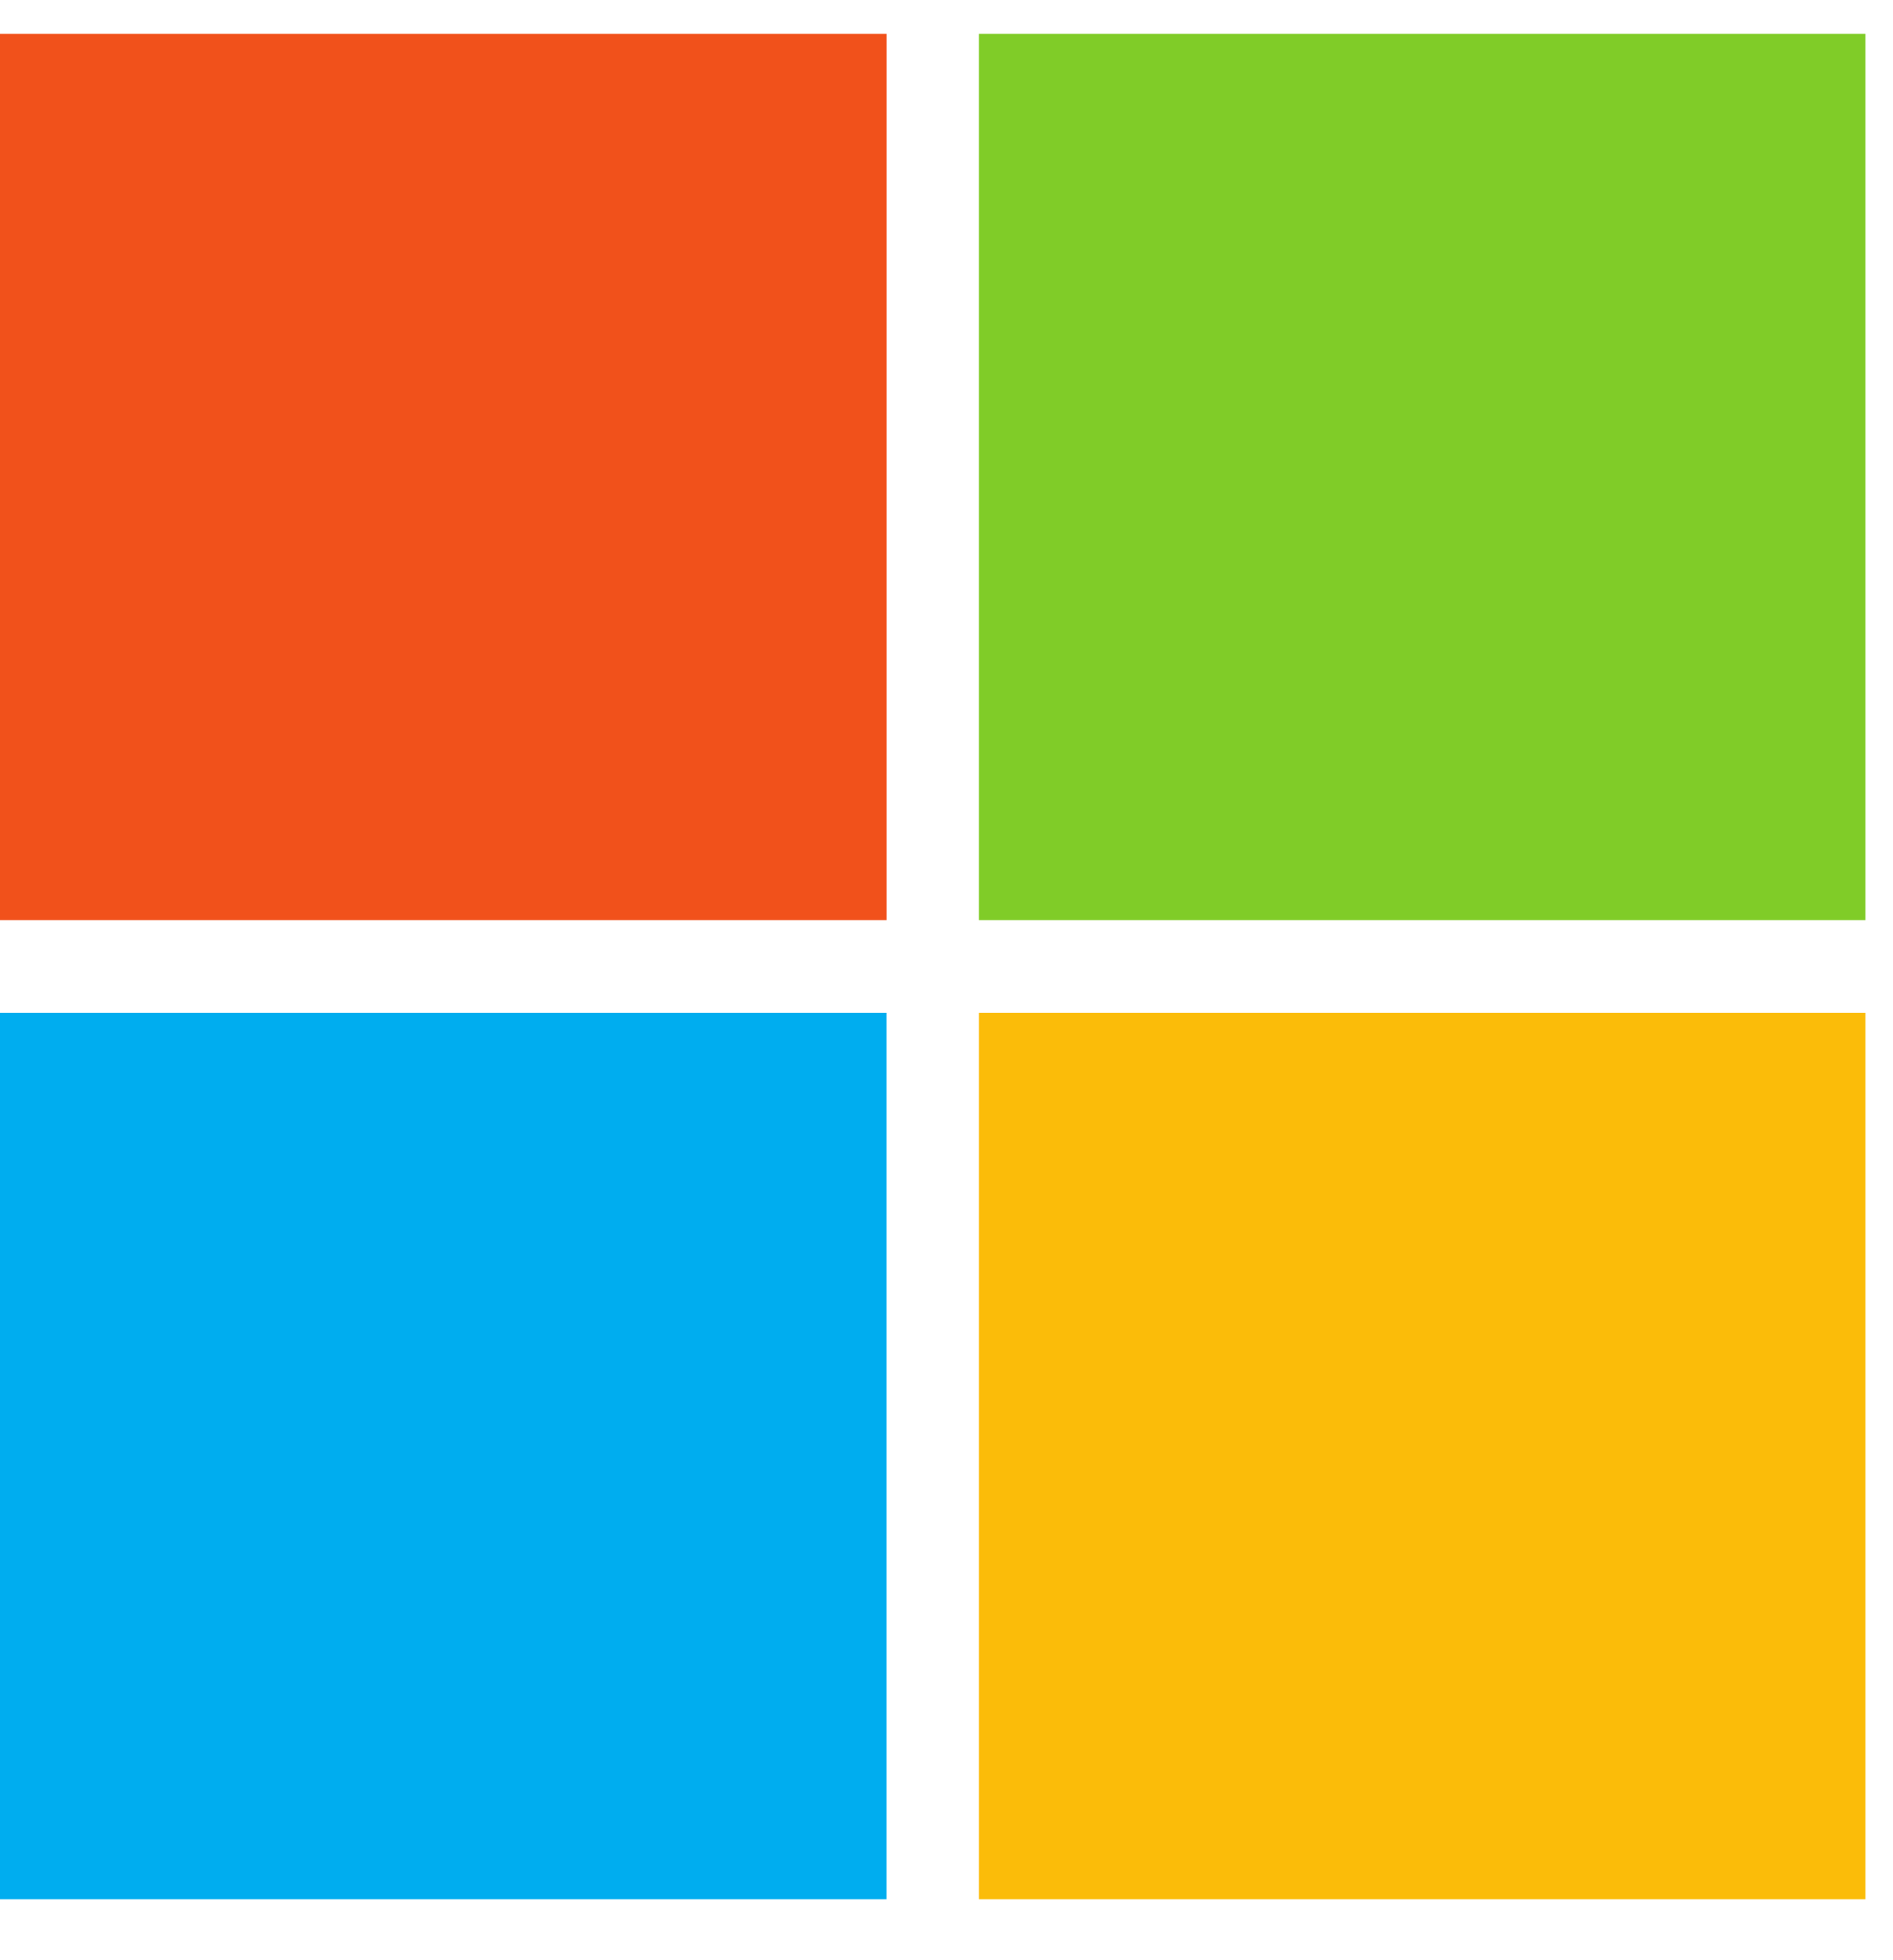
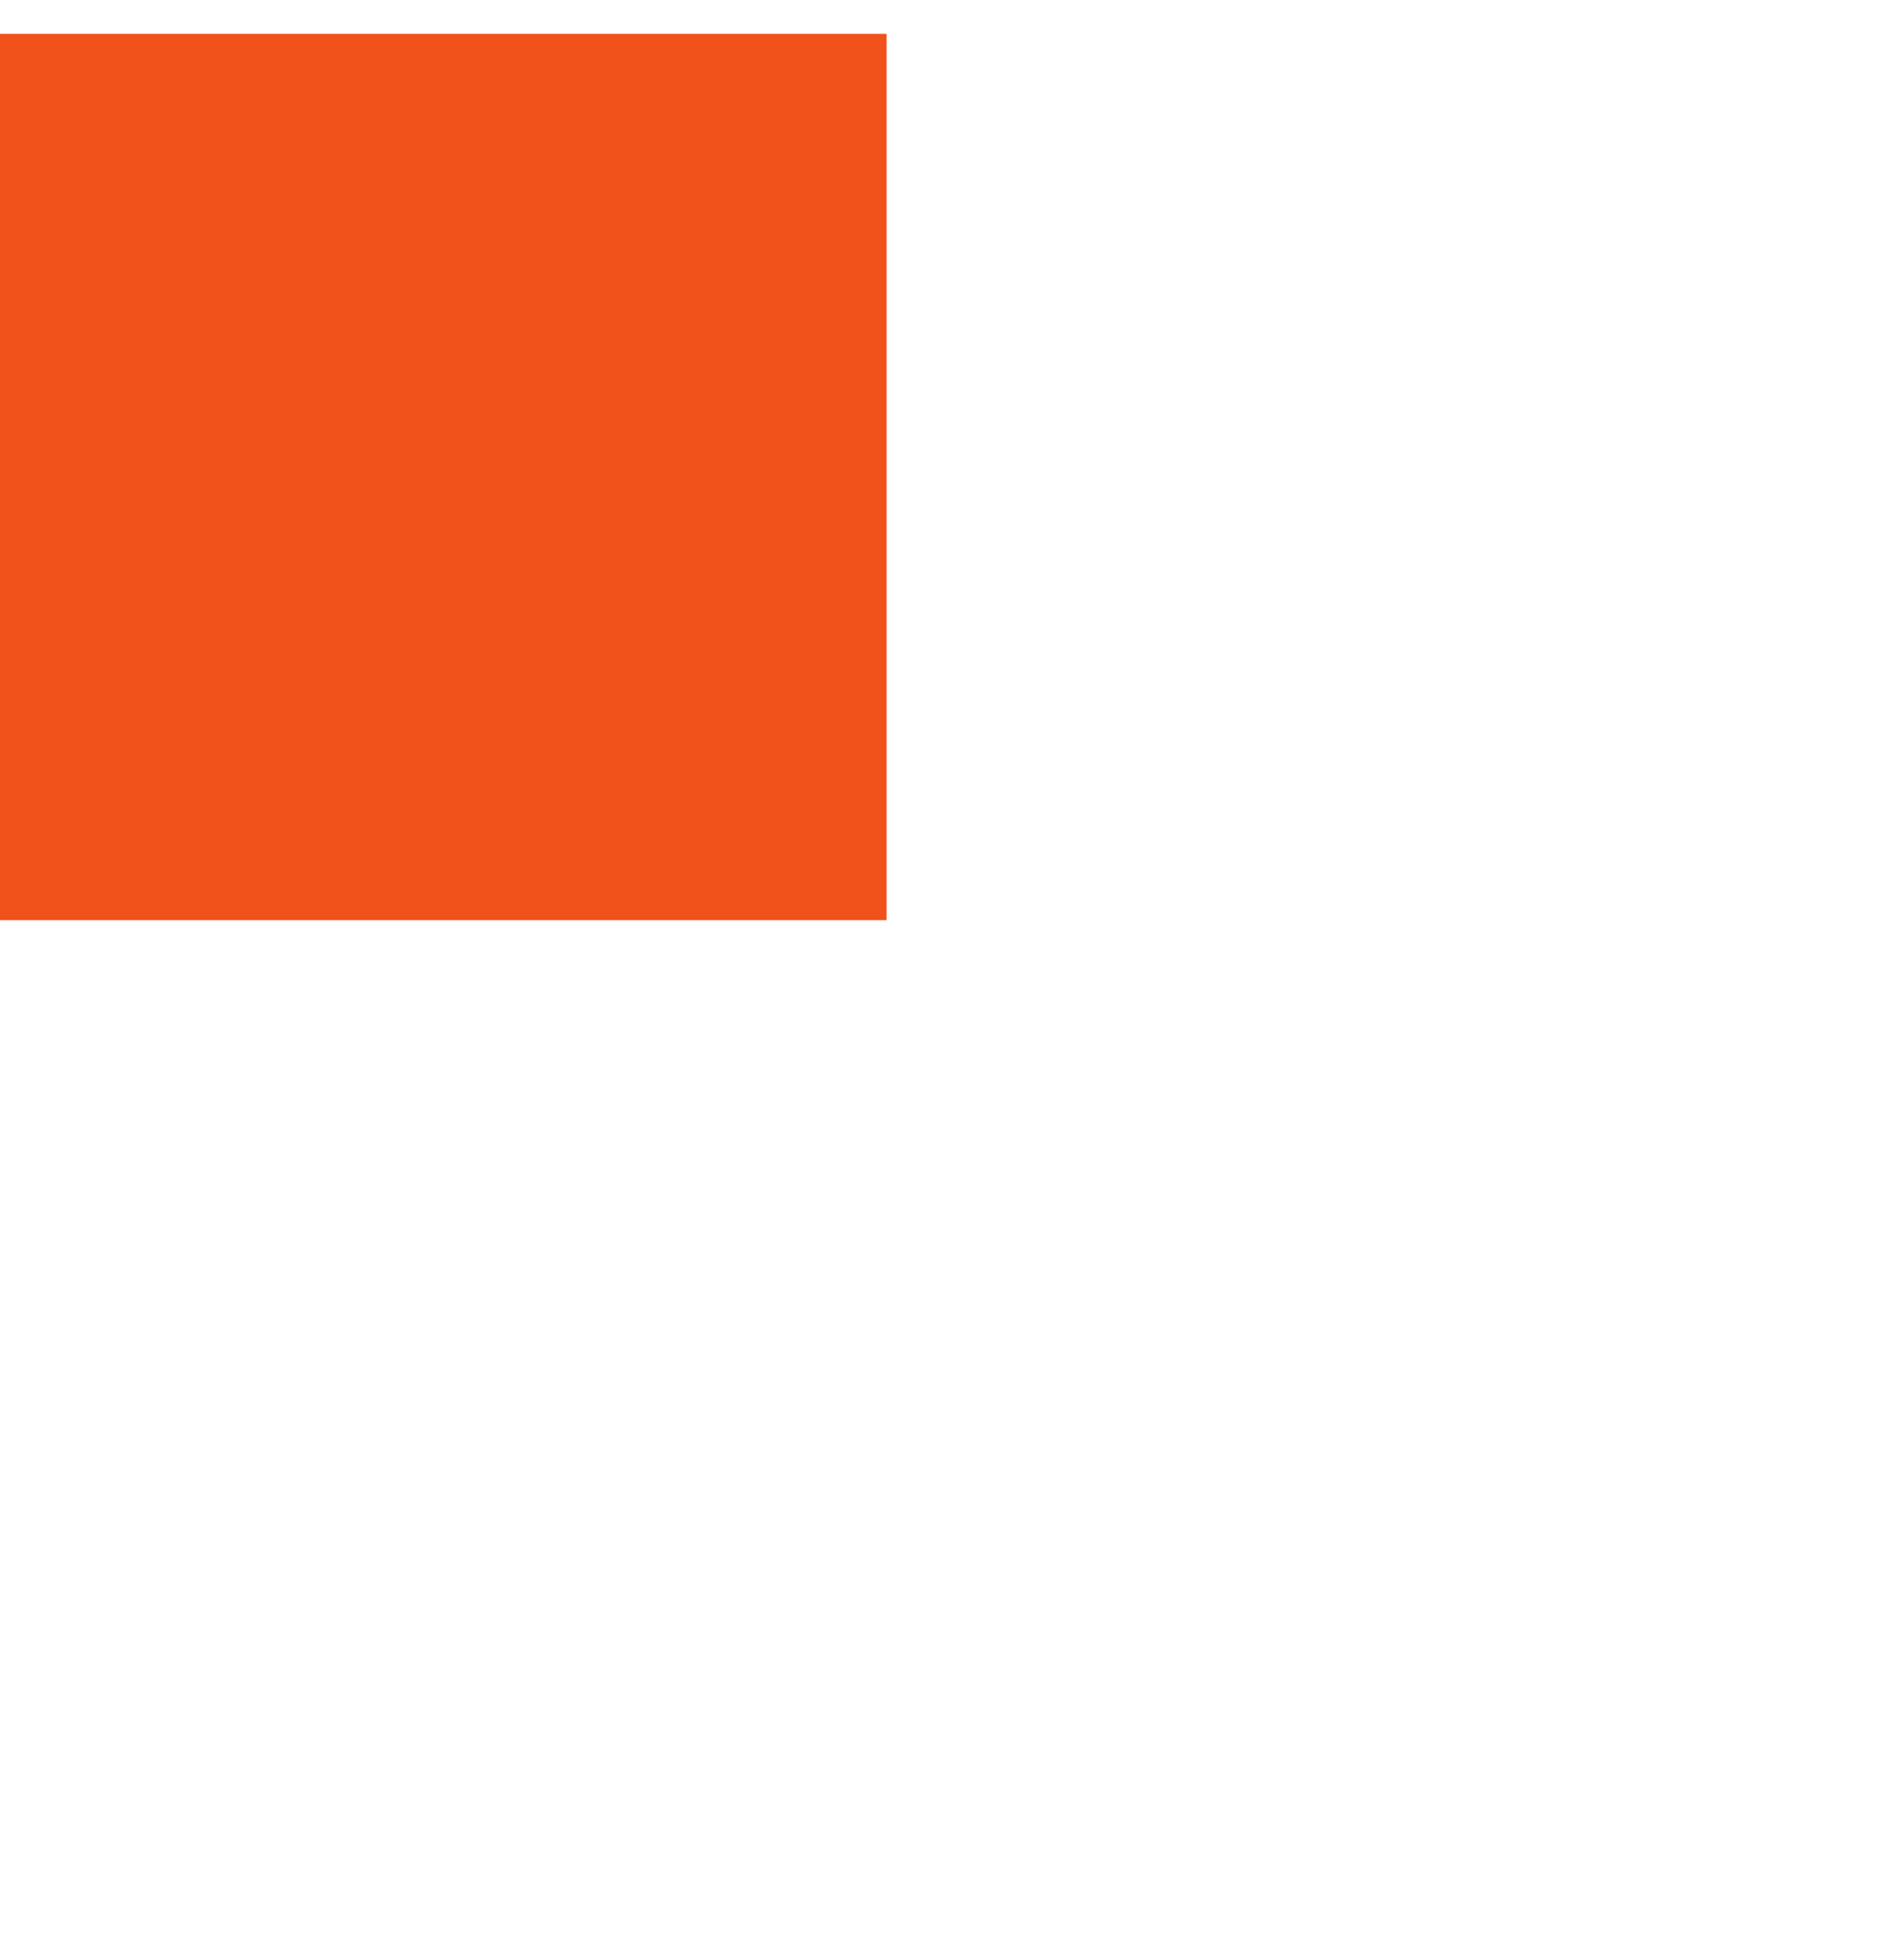
<svg xmlns="http://www.w3.org/2000/svg" width="28" height="29" viewBox="0 0 28 29" fill="none">
  <path d="M13.113 13.613H-0V0.5H13.113V13.613Z" fill="#F1511B" />
-   <path d="M27.592 13.613H14.479V0.5H27.592V13.613Z" fill="#80CC28" />
-   <path d="M13.112 28.097H-0V14.984H13.112V28.097Z" fill="#00ADEF" />
-   <path d="M27.592 28.097H14.479V14.984H27.592V28.097Z" fill="#FBBC09" />
</svg>